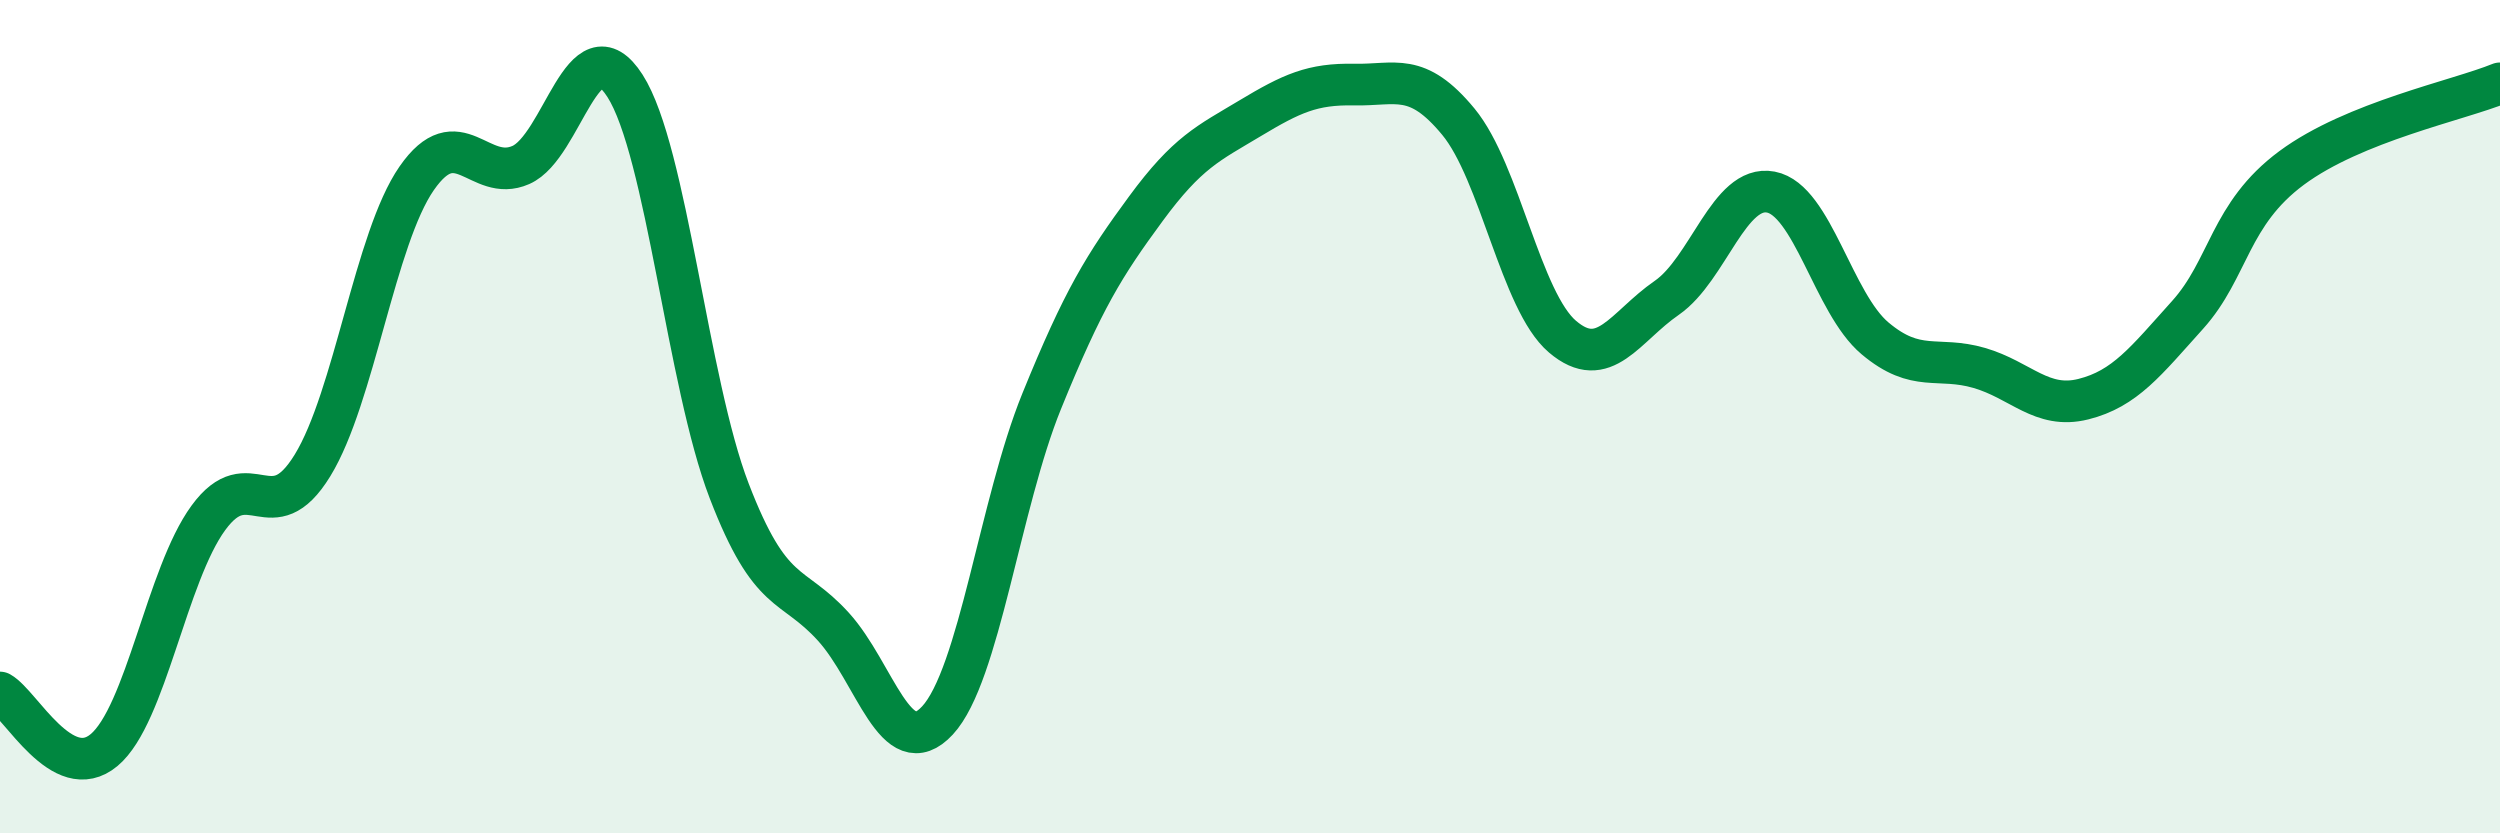
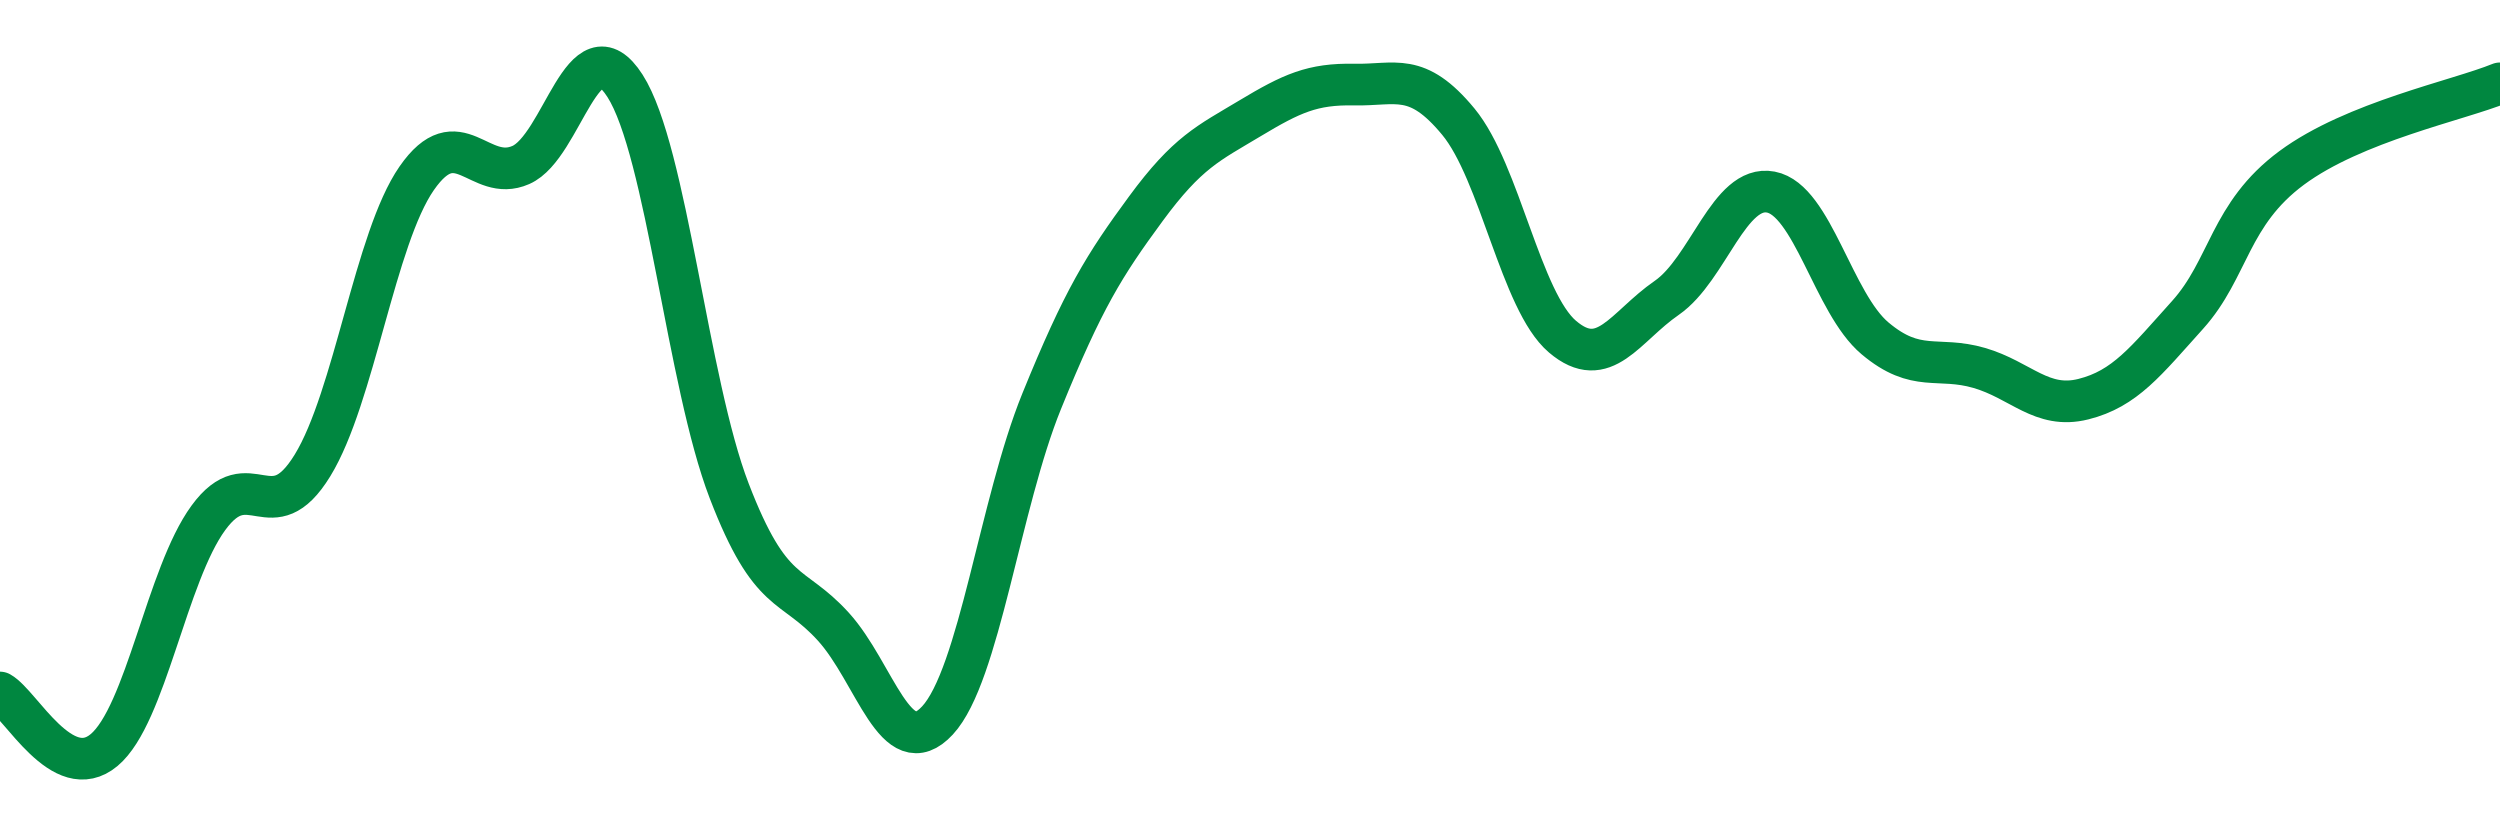
<svg xmlns="http://www.w3.org/2000/svg" width="60" height="20" viewBox="0 0 60 20">
-   <path d="M 0,16.62 C 0.5,16.9 1.5,18.84 2.5,18 C 3.5,17.16 4,13.8 5,12.43 C 6,11.06 6.5,12.8 7.5,11.17 C 8.5,9.54 9,5.72 10,4.28 C 11,2.84 11.5,4.4 12.5,3.96 C 13.5,3.52 14,0.5 15,2.06 C 16,3.62 16.5,9.18 17.5,11.78 C 18.5,14.38 19,13.94 20,15.04 C 21,16.14 21.5,18.37 22.5,17.29 C 23.5,16.21 24,12.09 25,9.63 C 26,7.17 26.5,6.37 27.5,5.01 C 28.5,3.65 29,3.44 30,2.84 C 31,2.24 31.5,2.01 32.5,2.03 C 33.5,2.05 34,1.71 35,2.92 C 36,4.13 36.5,7.23 37.5,8.08 C 38.5,8.93 39,7.84 40,7.15 C 41,6.46 41.5,4.42 42.5,4.61 C 43.5,4.8 44,7.28 45,8.12 C 46,8.96 46.5,8.54 47.5,8.83 C 48.5,9.12 49,9.83 50,9.58 C 51,9.33 51.5,8.67 52.5,7.56 C 53.5,6.45 53.5,5.14 55,4.03 C 56.5,2.92 59,2.41 60,2L60 20L0 20Z" fill="#008740" opacity="0.1" stroke-linecap="round" stroke-linejoin="round" />
  <path d="M 0,16.62 C 0.5,16.9 1.5,18.84 2.5,18 C 3.5,17.16 4,13.8 5,12.43 C 6,11.06 6.5,12.8 7.5,11.17 C 8.5,9.54 9,5.72 10,4.28 C 11,2.84 11.5,4.4 12.5,3.96 C 13.5,3.52 14,0.5 15,2.06 C 16,3.62 16.5,9.18 17.5,11.78 C 18.5,14.38 19,13.94 20,15.04 C 21,16.14 21.5,18.37 22.5,17.29 C 23.5,16.21 24,12.09 25,9.63 C 26,7.17 26.5,6.37 27.5,5.01 C 28.5,3.65 29,3.44 30,2.84 C 31,2.24 31.5,2.01 32.5,2.03 C 33.5,2.05 34,1.71 35,2.92 C 36,4.13 36.5,7.23 37.5,8.08 C 38.5,8.93 39,7.84 40,7.15 C 41,6.46 41.5,4.42 42.5,4.61 C 43.5,4.8 44,7.28 45,8.12 C 46,8.96 46.5,8.54 47.5,8.83 C 48.5,9.12 49,9.83 50,9.58 C 51,9.33 51.5,8.67 52.5,7.56 C 53.5,6.45 53.5,5.14 55,4.03 C 56.5,2.92 59,2.41 60,2" stroke="#008740" stroke-width="1" fill="none" stroke-linecap="round" stroke-linejoin="round" />
</svg>